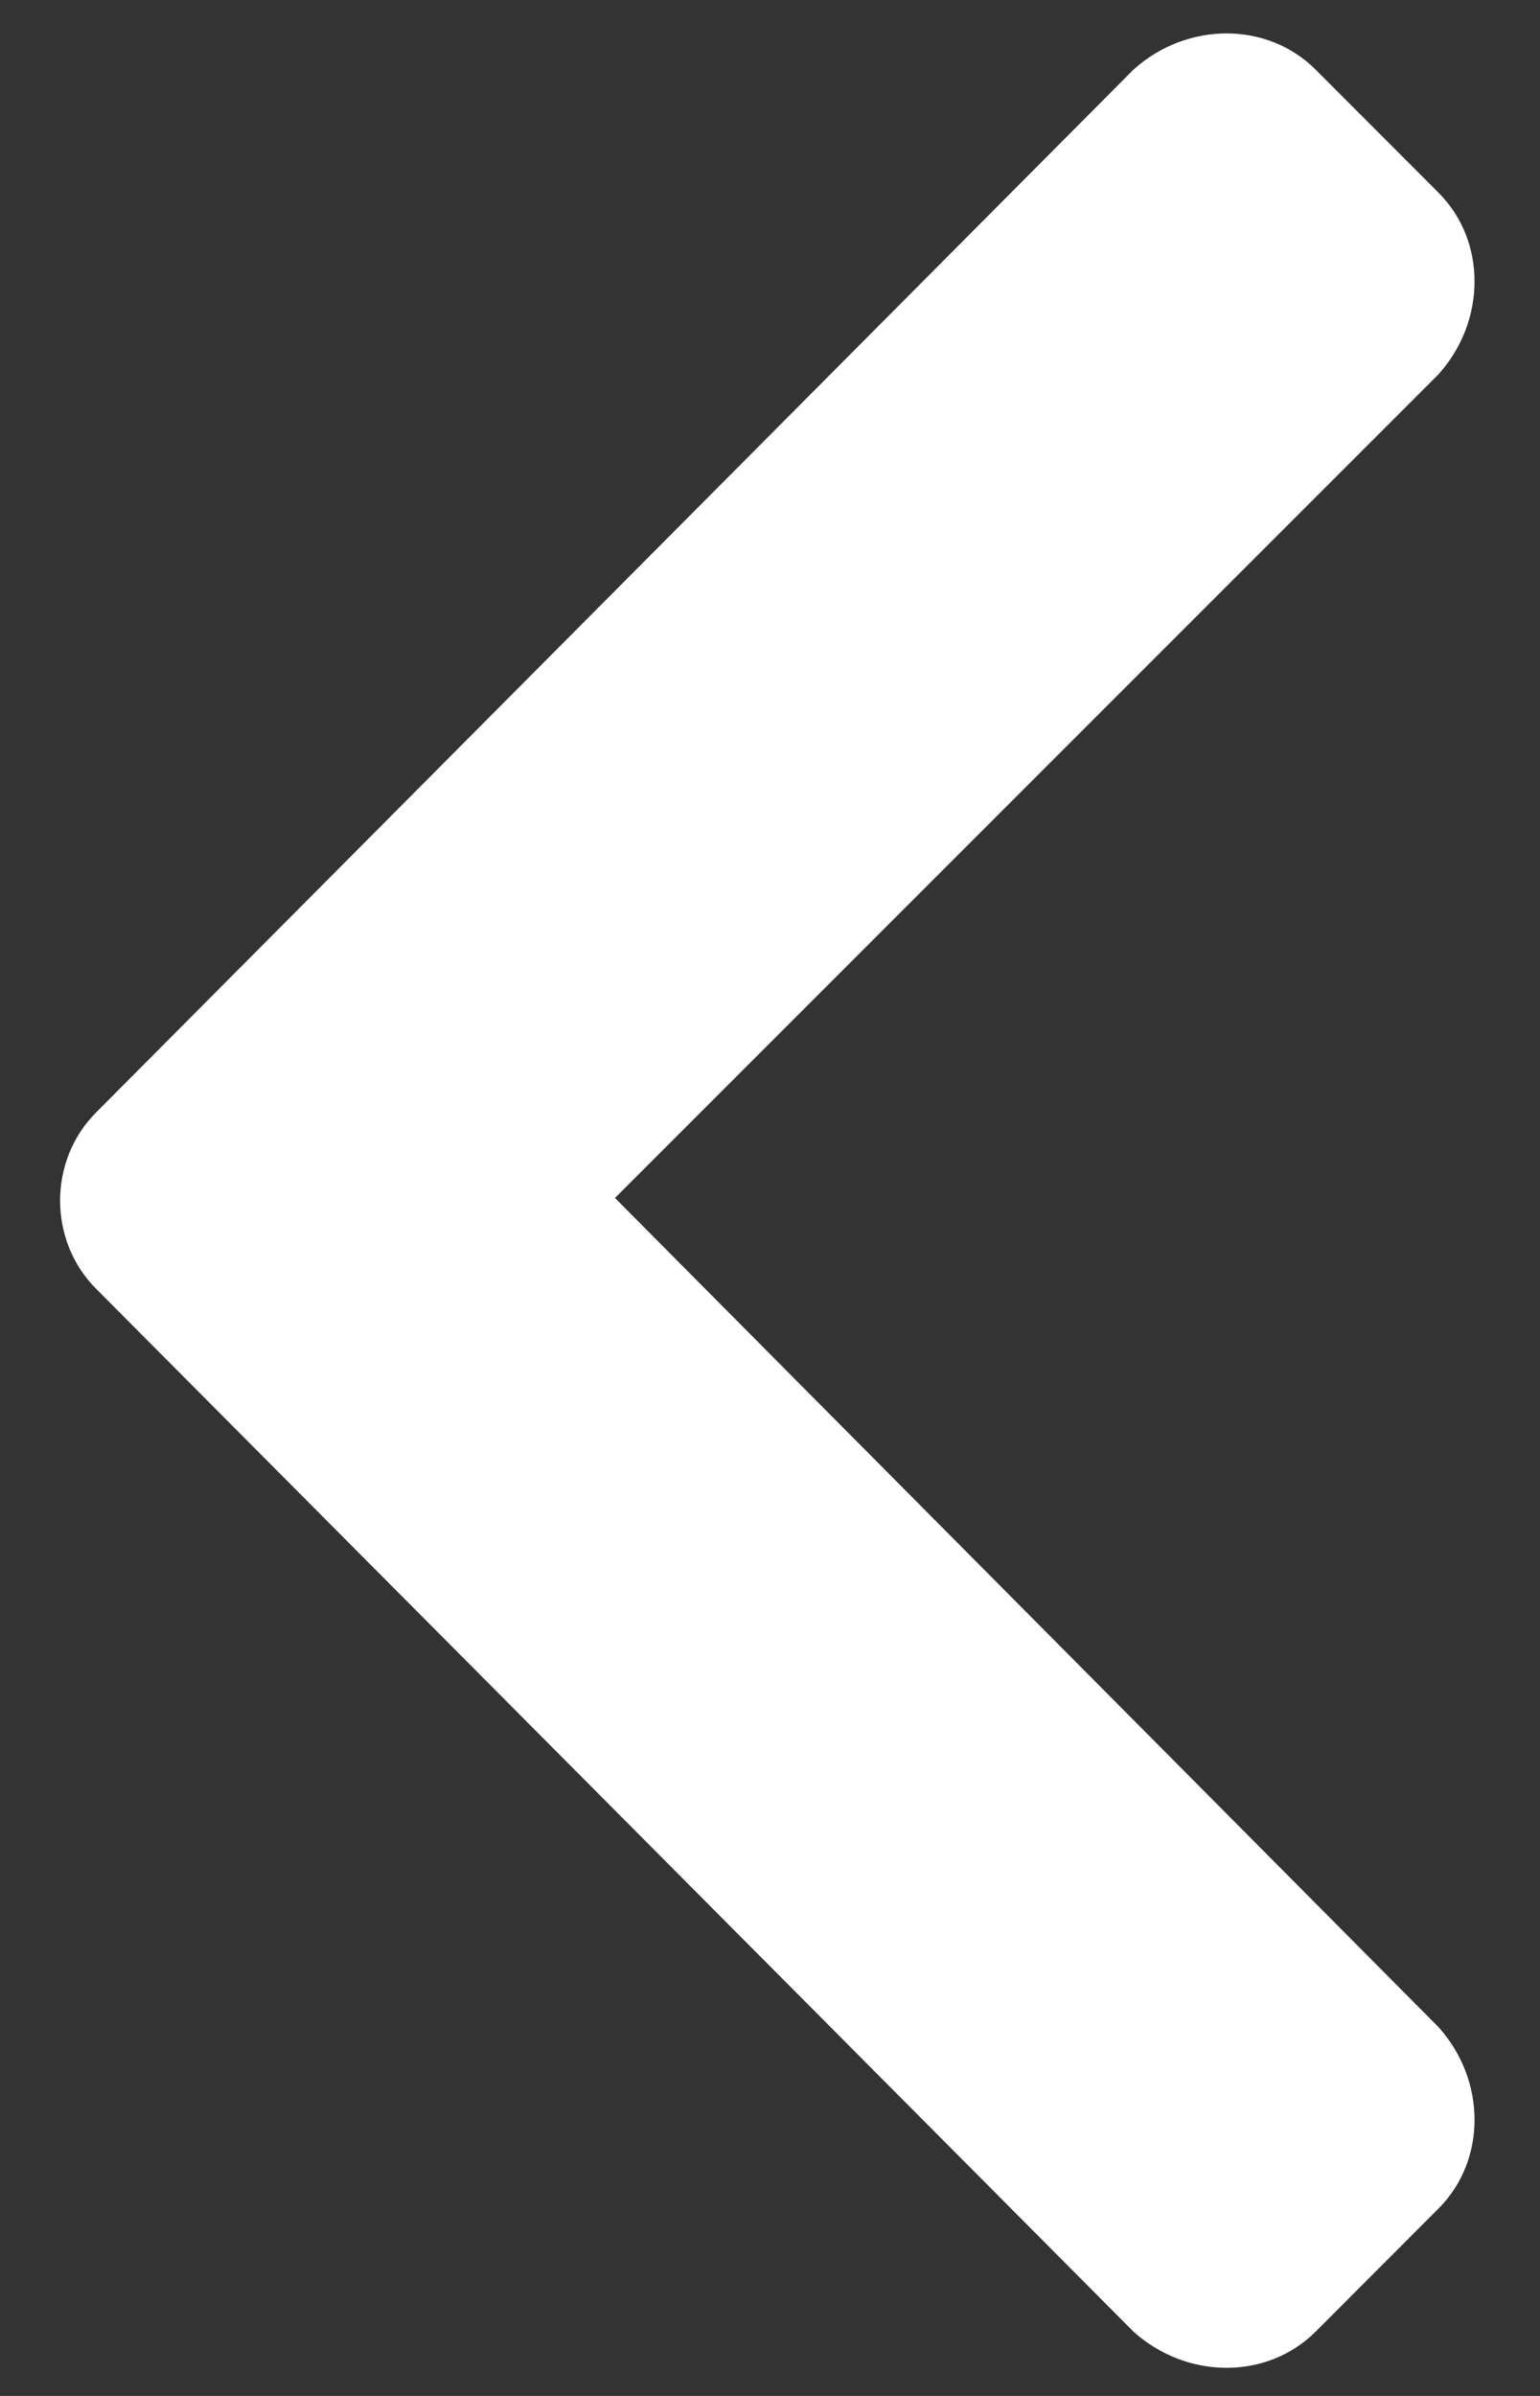
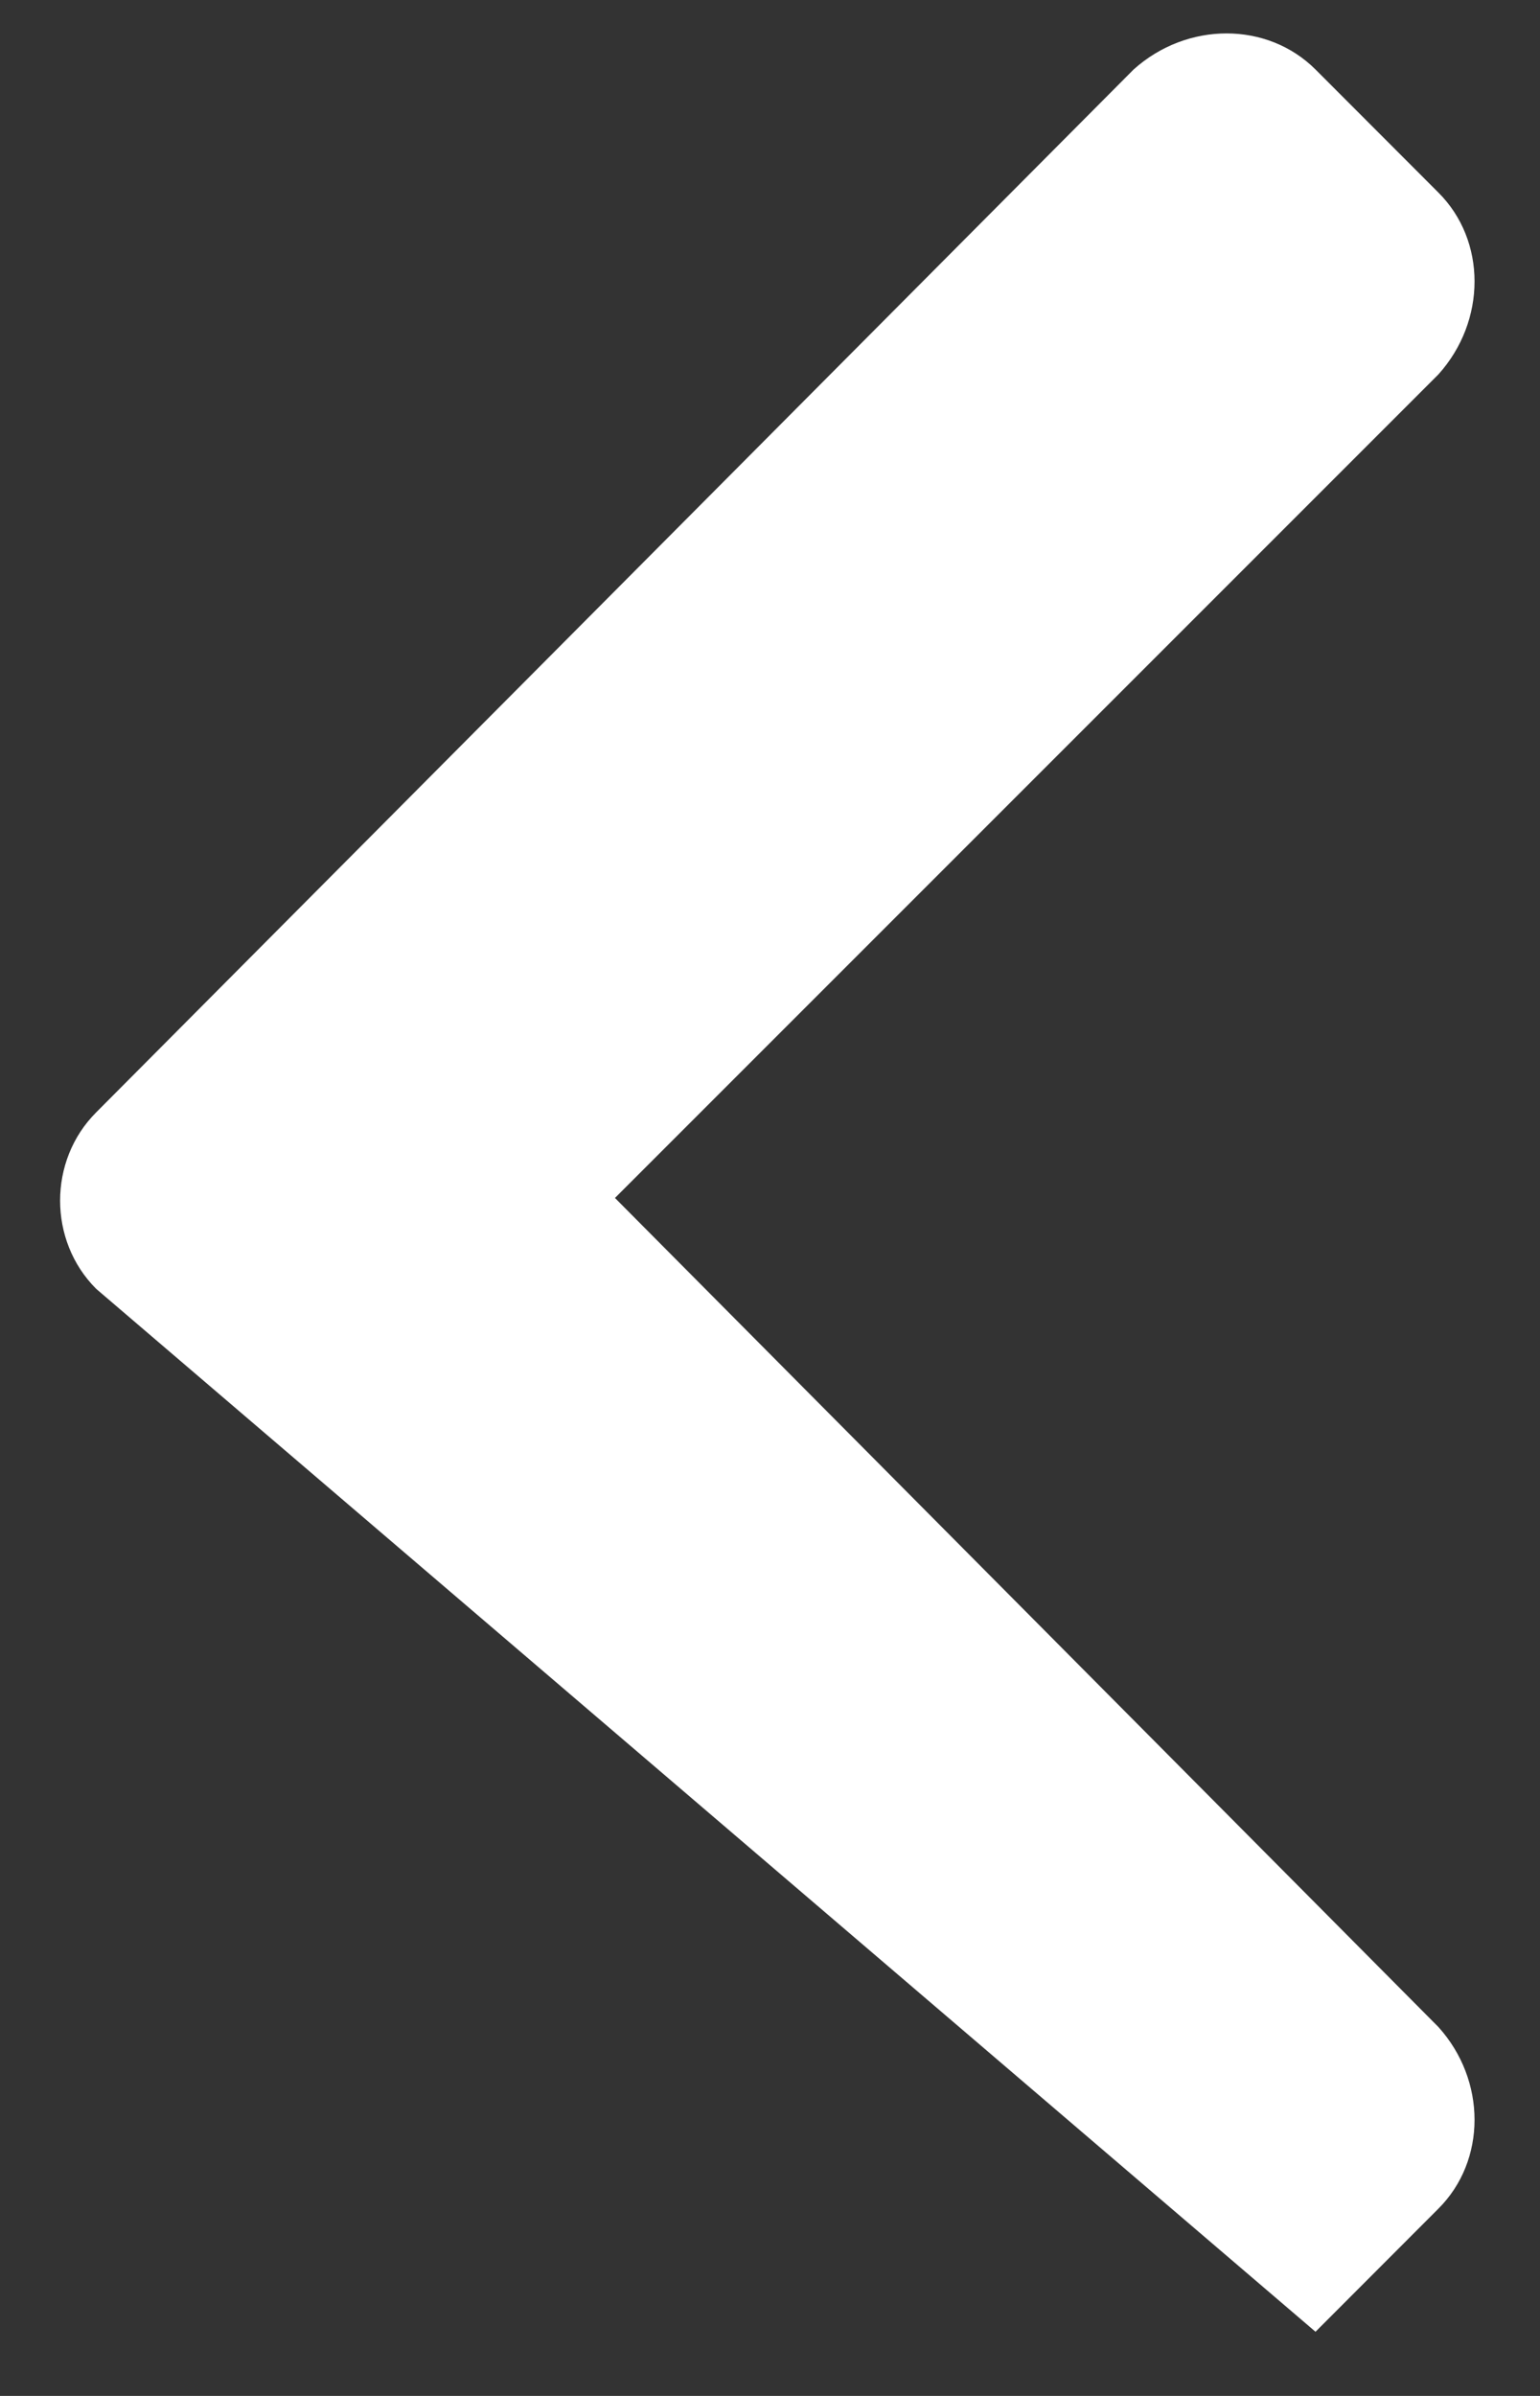
<svg xmlns="http://www.w3.org/2000/svg" width="9" height="14" viewBox="0 0 9 14" fill="none">
  <rect x="0" y="0" width="9" height="14" fill="#333333" stroke="none" />
-   <path d="M0.562 6.5L6.625 0.406C6.938 0.125 7.406 0.125 7.688 0.406L8.406 1.125C8.688 1.406 8.688 1.875 8.406 2.188L3.594 7L8.406 11.844C8.688 12.156 8.688 12.625 8.406 12.906L7.688 13.625C7.406 13.906 6.938 13.906 6.625 13.625L0.562 7.531C0.281 7.25 0.281 6.781 0.562 6.5Z" fill="white" />
+   <path d="M0.562 6.5L6.625 0.406C6.938 0.125 7.406 0.125 7.688 0.406L8.406 1.125C8.688 1.406 8.688 1.875 8.406 2.188L3.594 7L8.406 11.844C8.688 12.156 8.688 12.625 8.406 12.906L7.688 13.625L0.562 7.531C0.281 7.25 0.281 6.781 0.562 6.5Z" fill="white" />
</svg>